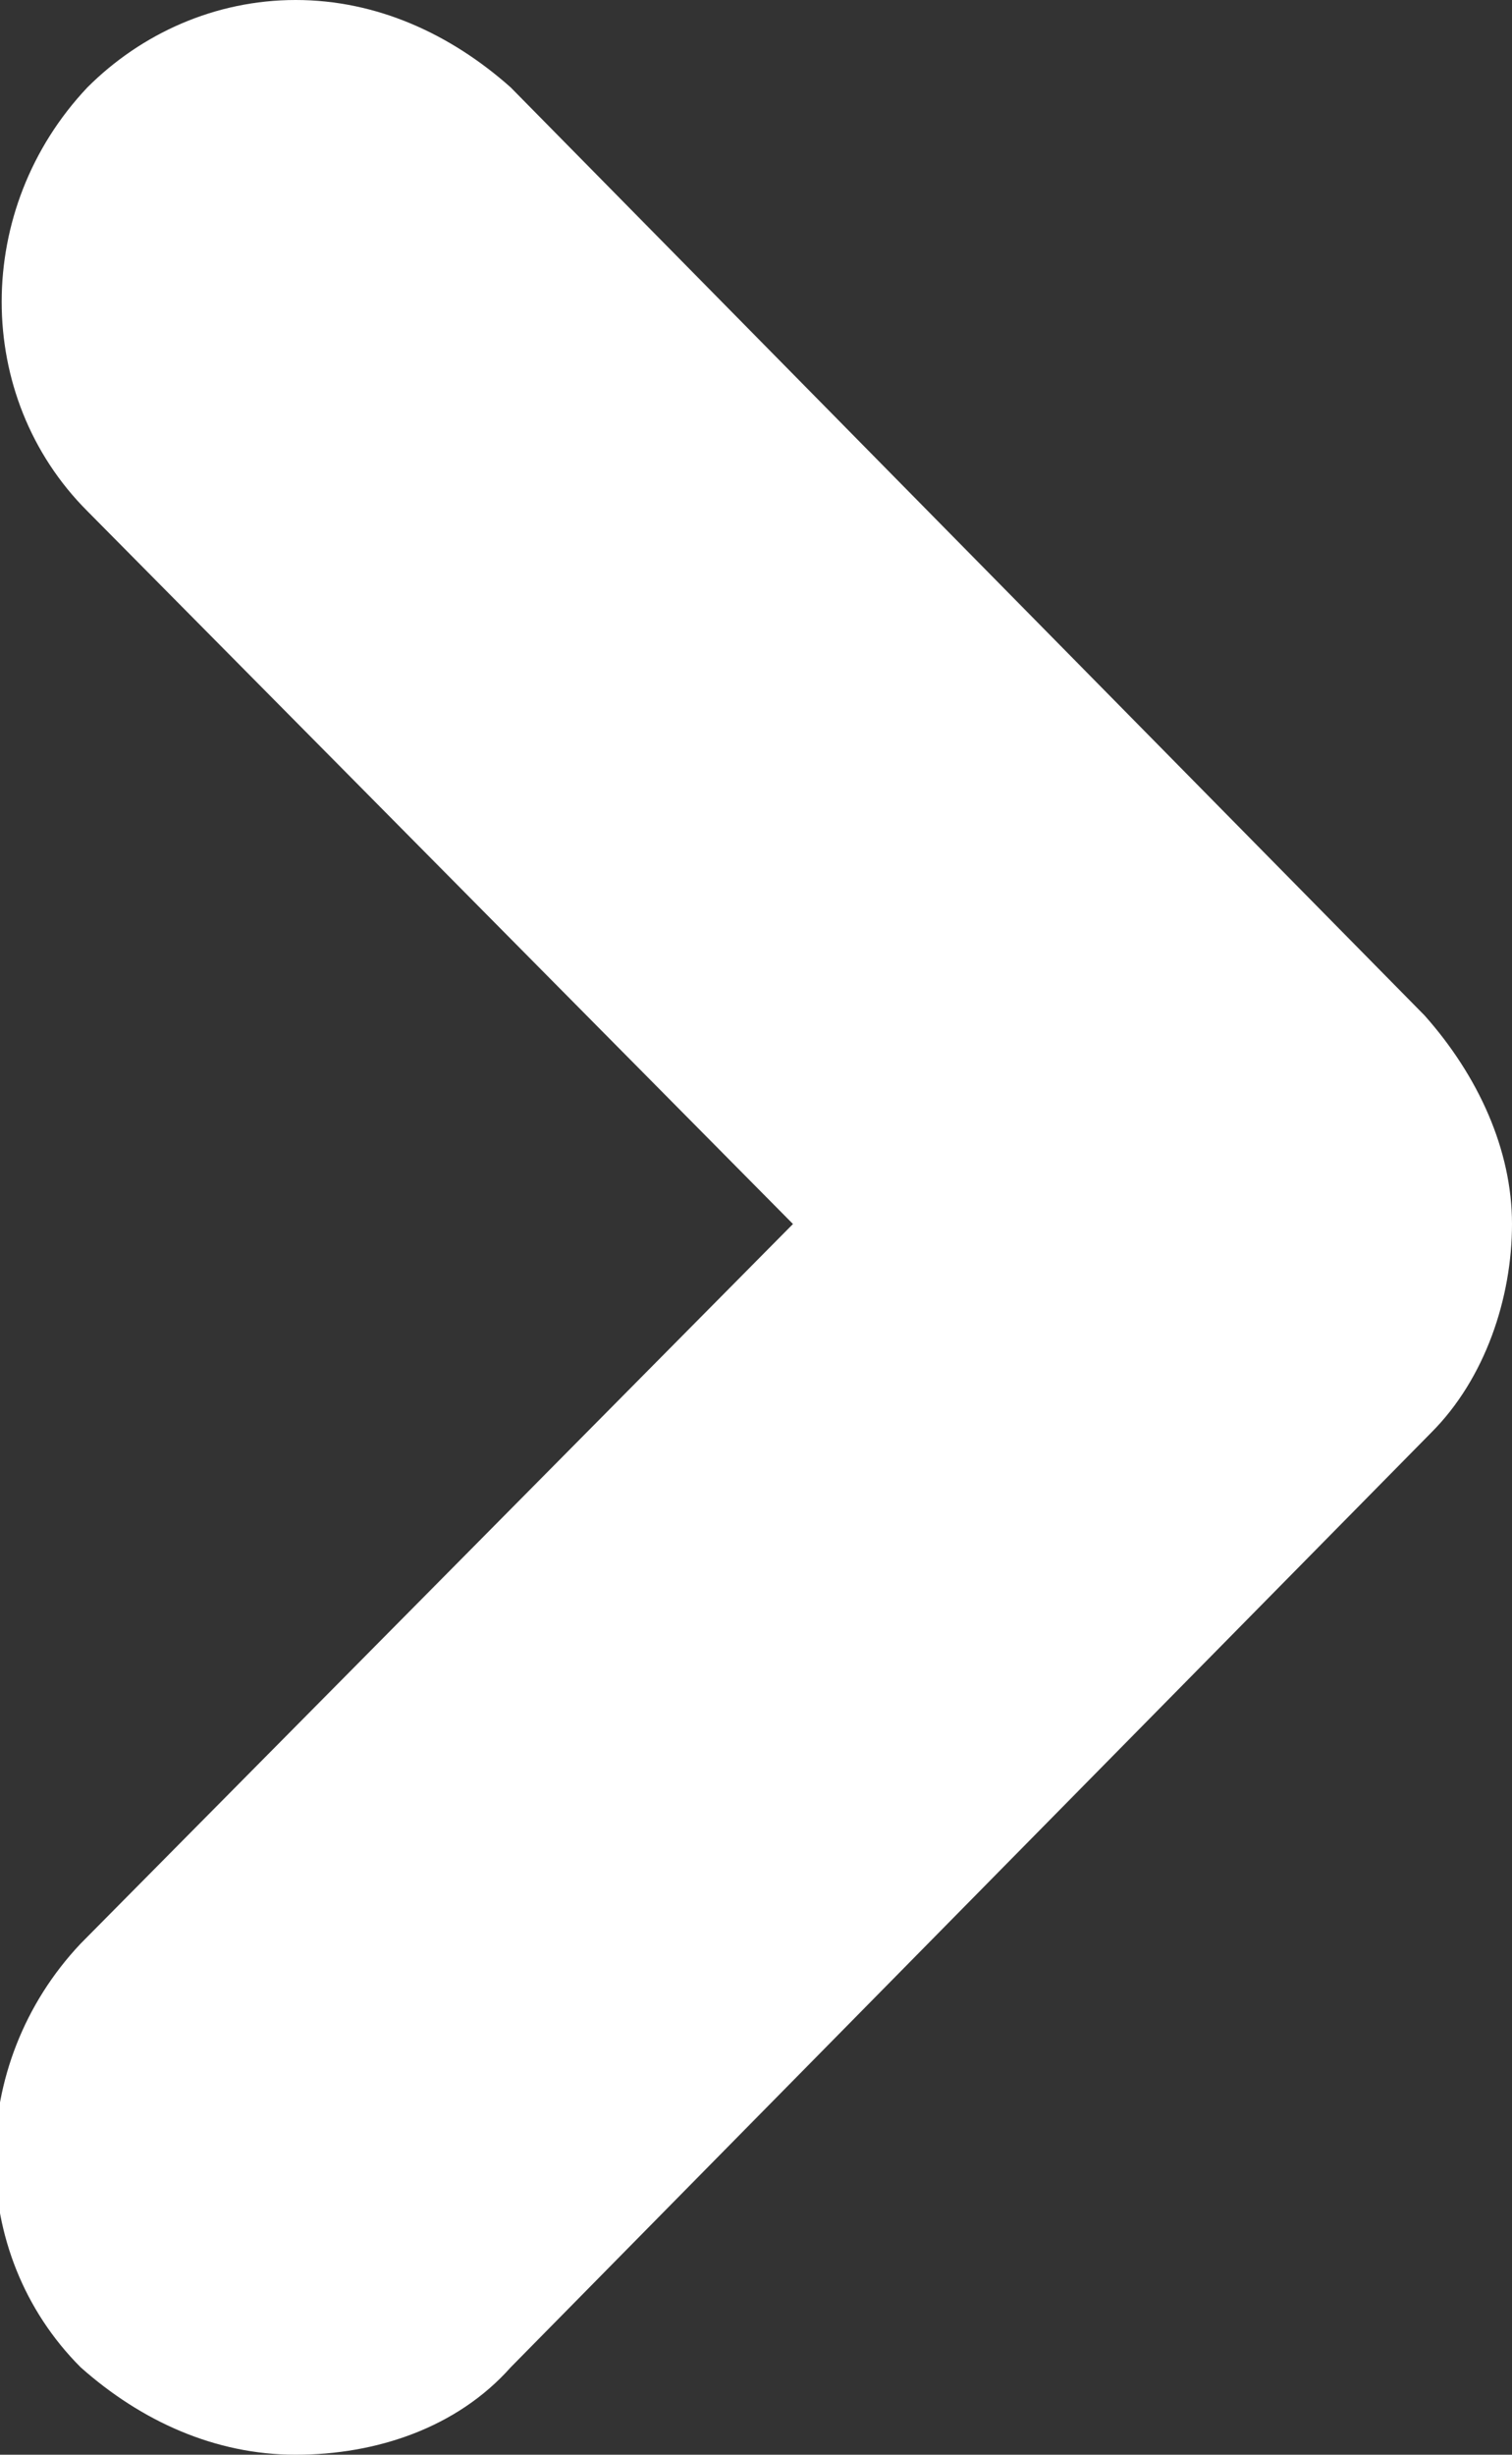
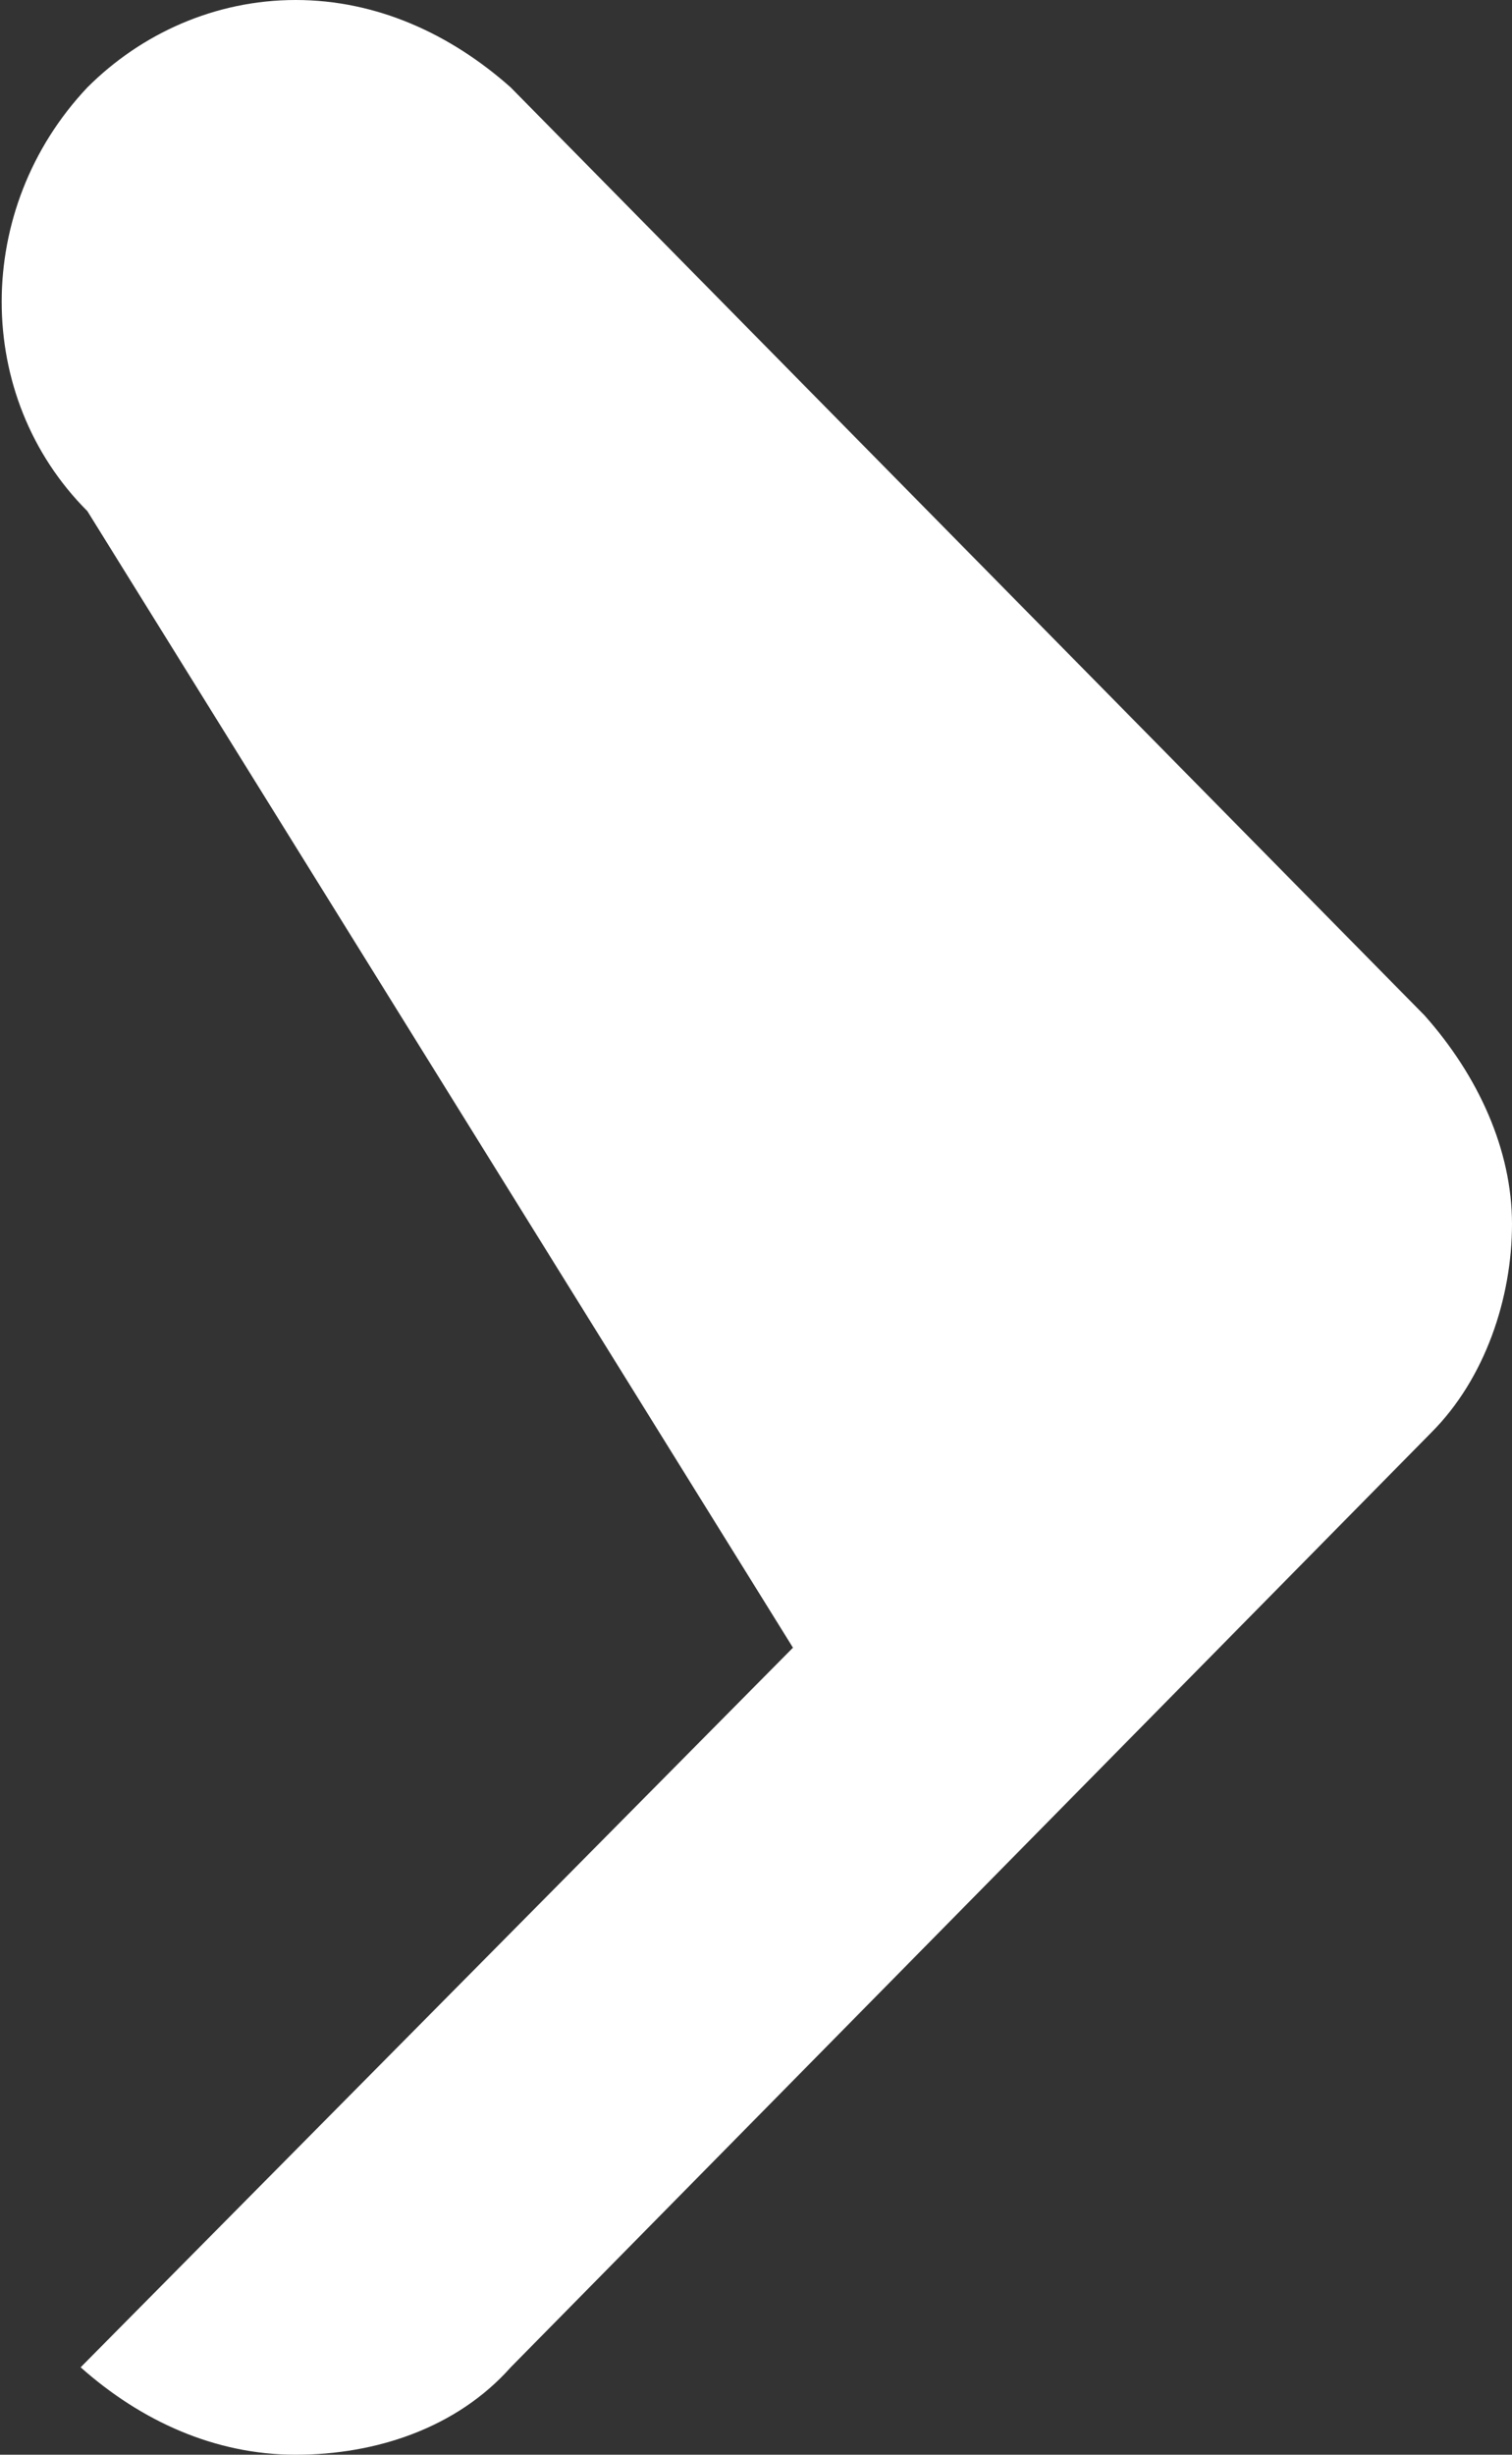
<svg xmlns="http://www.w3.org/2000/svg" version="1.1" id="Layer_1" x="0px" y="0px" viewBox="0 0 22.5 36.5" enable-background="new 0 0 22.5 36.5" xml:space="preserve">
  <rect x="0" y="0" width="22.5" height="36.5" fill="#333333" stroke="none" />
  <g>
-     <path fill="#FFFFFF" d="M4.4,36.5c-1.2,0-2.3-0.5-3.2-1.3c-1.7-1.7-1.7-4.5,0-6.3l10.6-10.7L1.3,7.6c-1.7-1.7-1.7-4.5,0-6.3   C2.1,0.5,3.2,0,4.4,0c1.2,0,2.3,0.5,3.2,1.3l13.6,13.8c0.8,0.9,1.3,2,1.3,3.1s-0.4,2.3-1.2,3.1l0,0L7.6,35.2   C6.8,36.1,5.6,36.5,4.4,36.5z M2.2,29.9C2.2,29.9,2.2,29.9,2.2,29.9L2.2,29.9z M2.2,6.6C2.2,6.6,2.2,6.6,2.2,6.6L2.2,6.6z" />
+     <path fill="#FFFFFF" d="M4.4,36.5c-1.2,0-2.3-0.5-3.2-1.3l10.6-10.7L1.3,7.6c-1.7-1.7-1.7-4.5,0-6.3   C2.1,0.5,3.2,0,4.4,0c1.2,0,2.3,0.5,3.2,1.3l13.6,13.8c0.8,0.9,1.3,2,1.3,3.1s-0.4,2.3-1.2,3.1l0,0L7.6,35.2   C6.8,36.1,5.6,36.5,4.4,36.5z M2.2,29.9C2.2,29.9,2.2,29.9,2.2,29.9L2.2,29.9z M2.2,6.6C2.2,6.6,2.2,6.6,2.2,6.6L2.2,6.6z" />
  </g>
</svg>